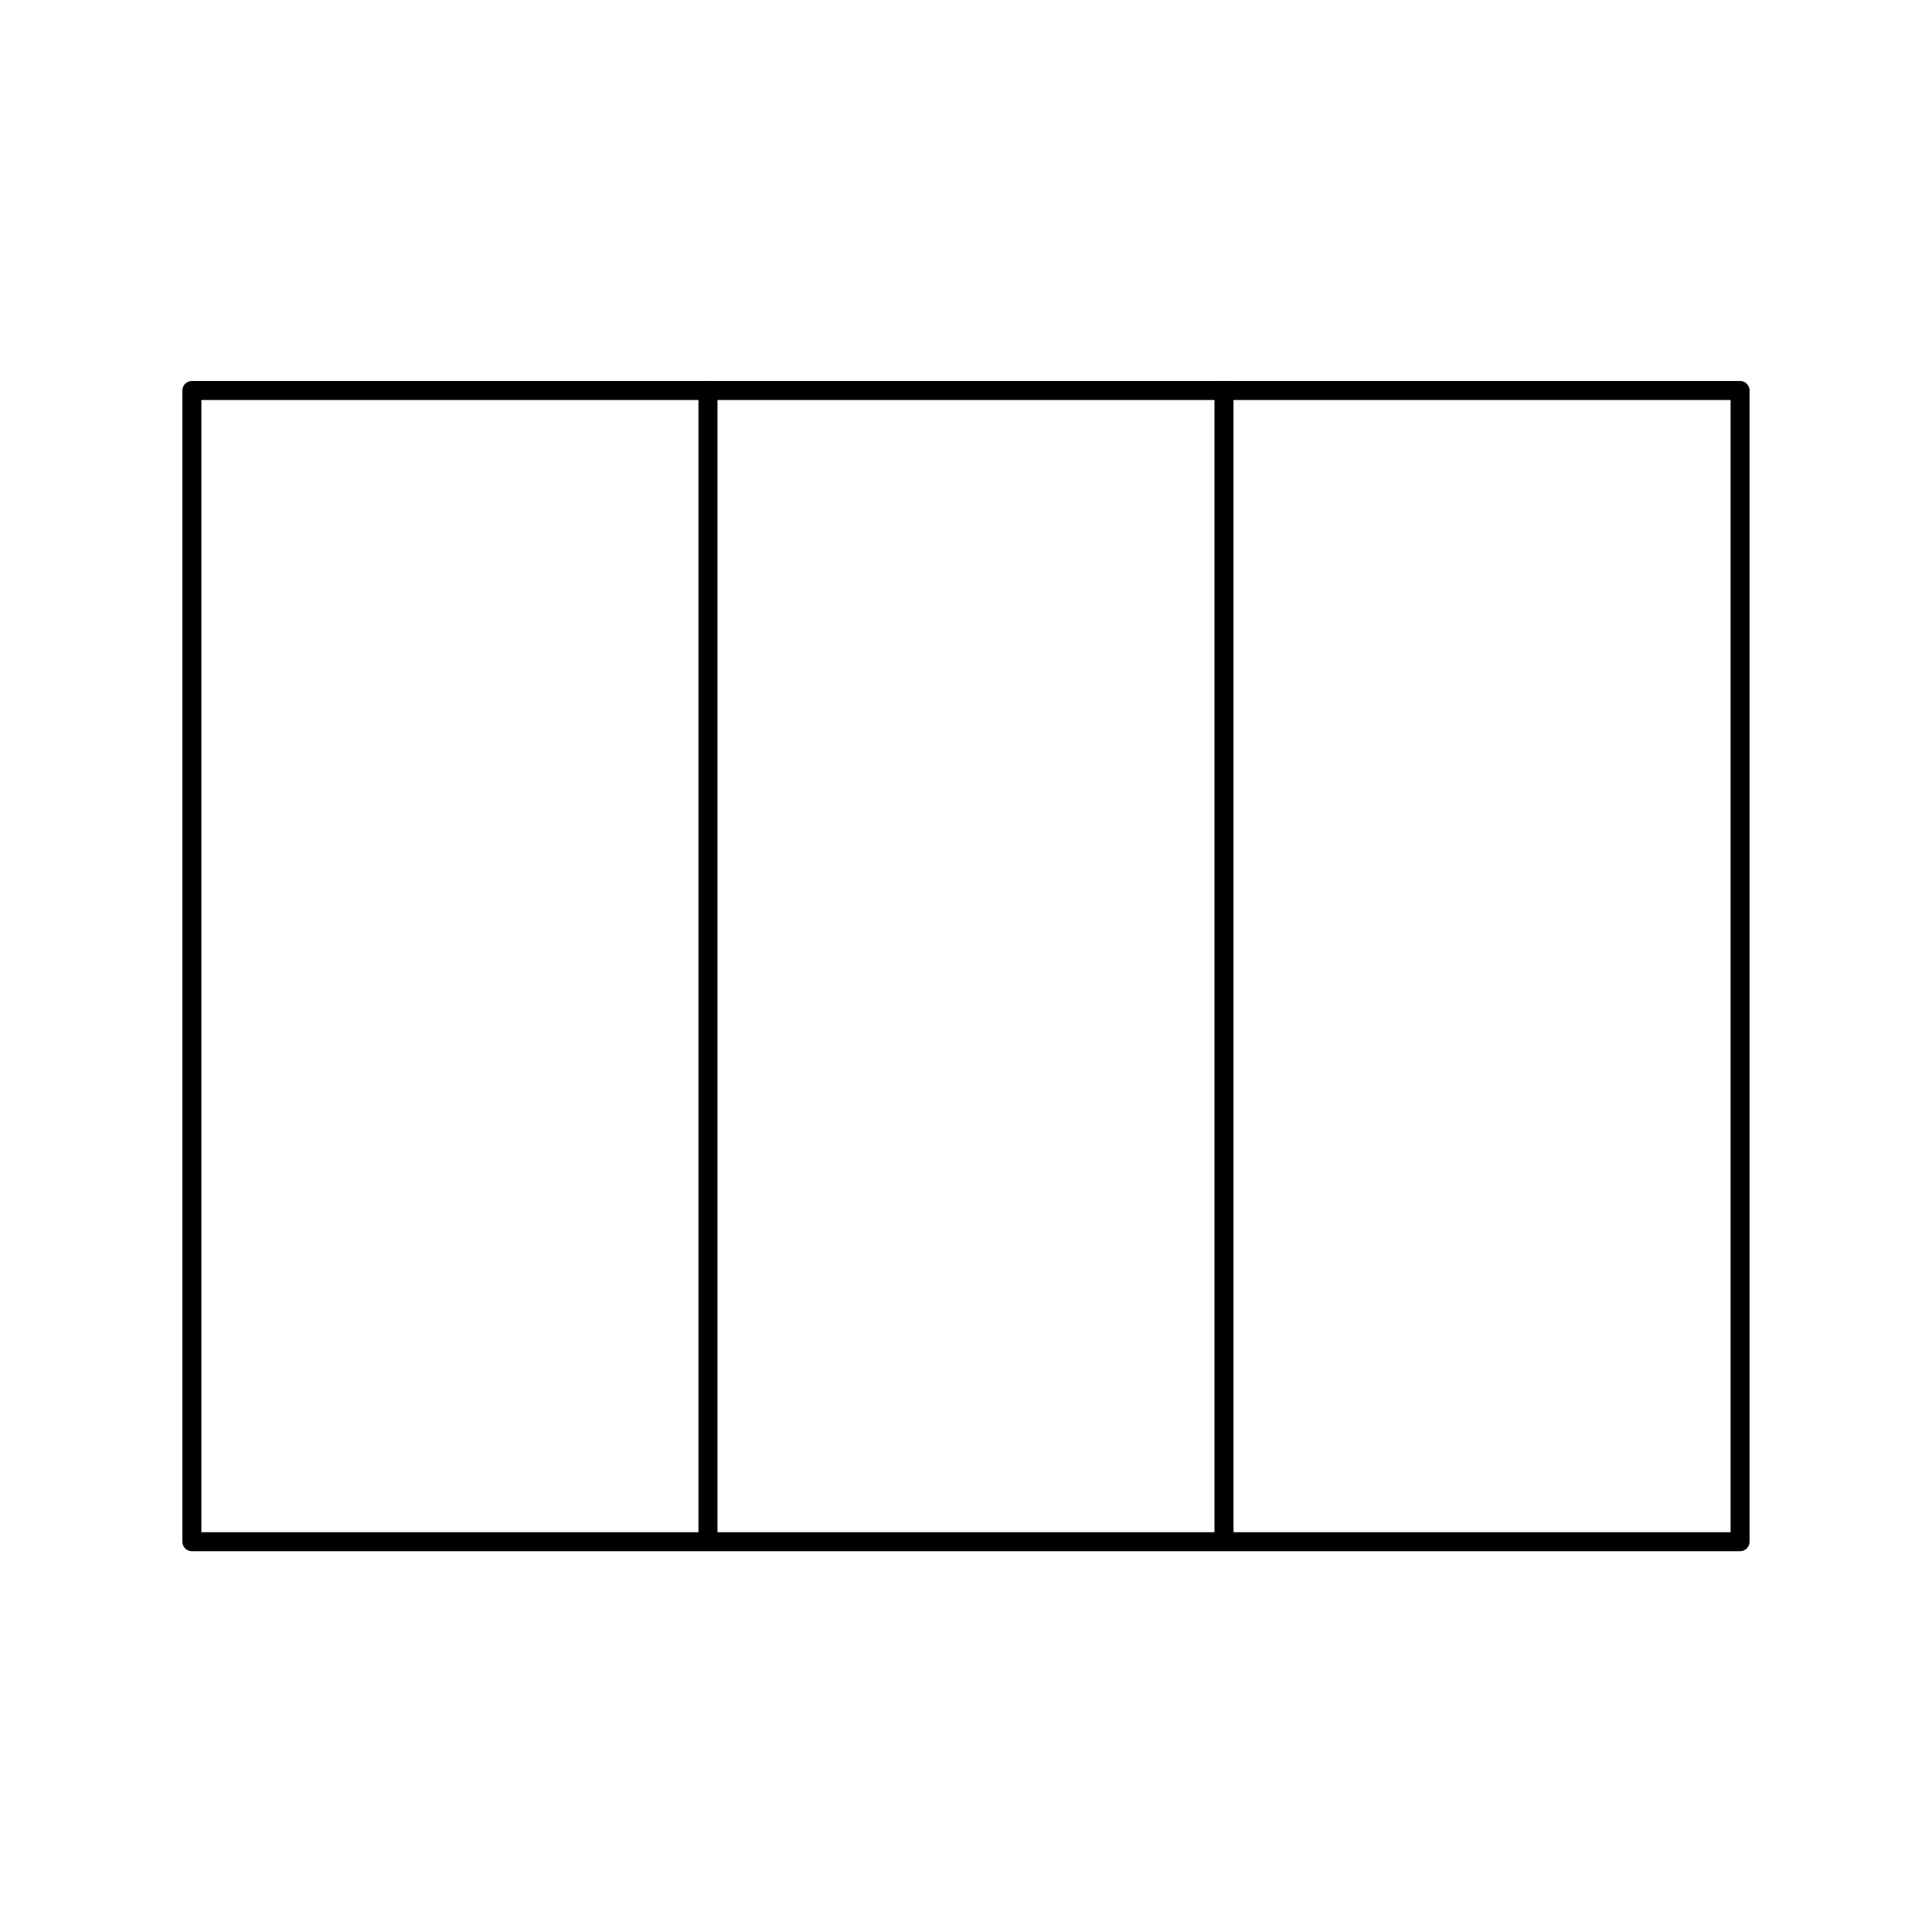
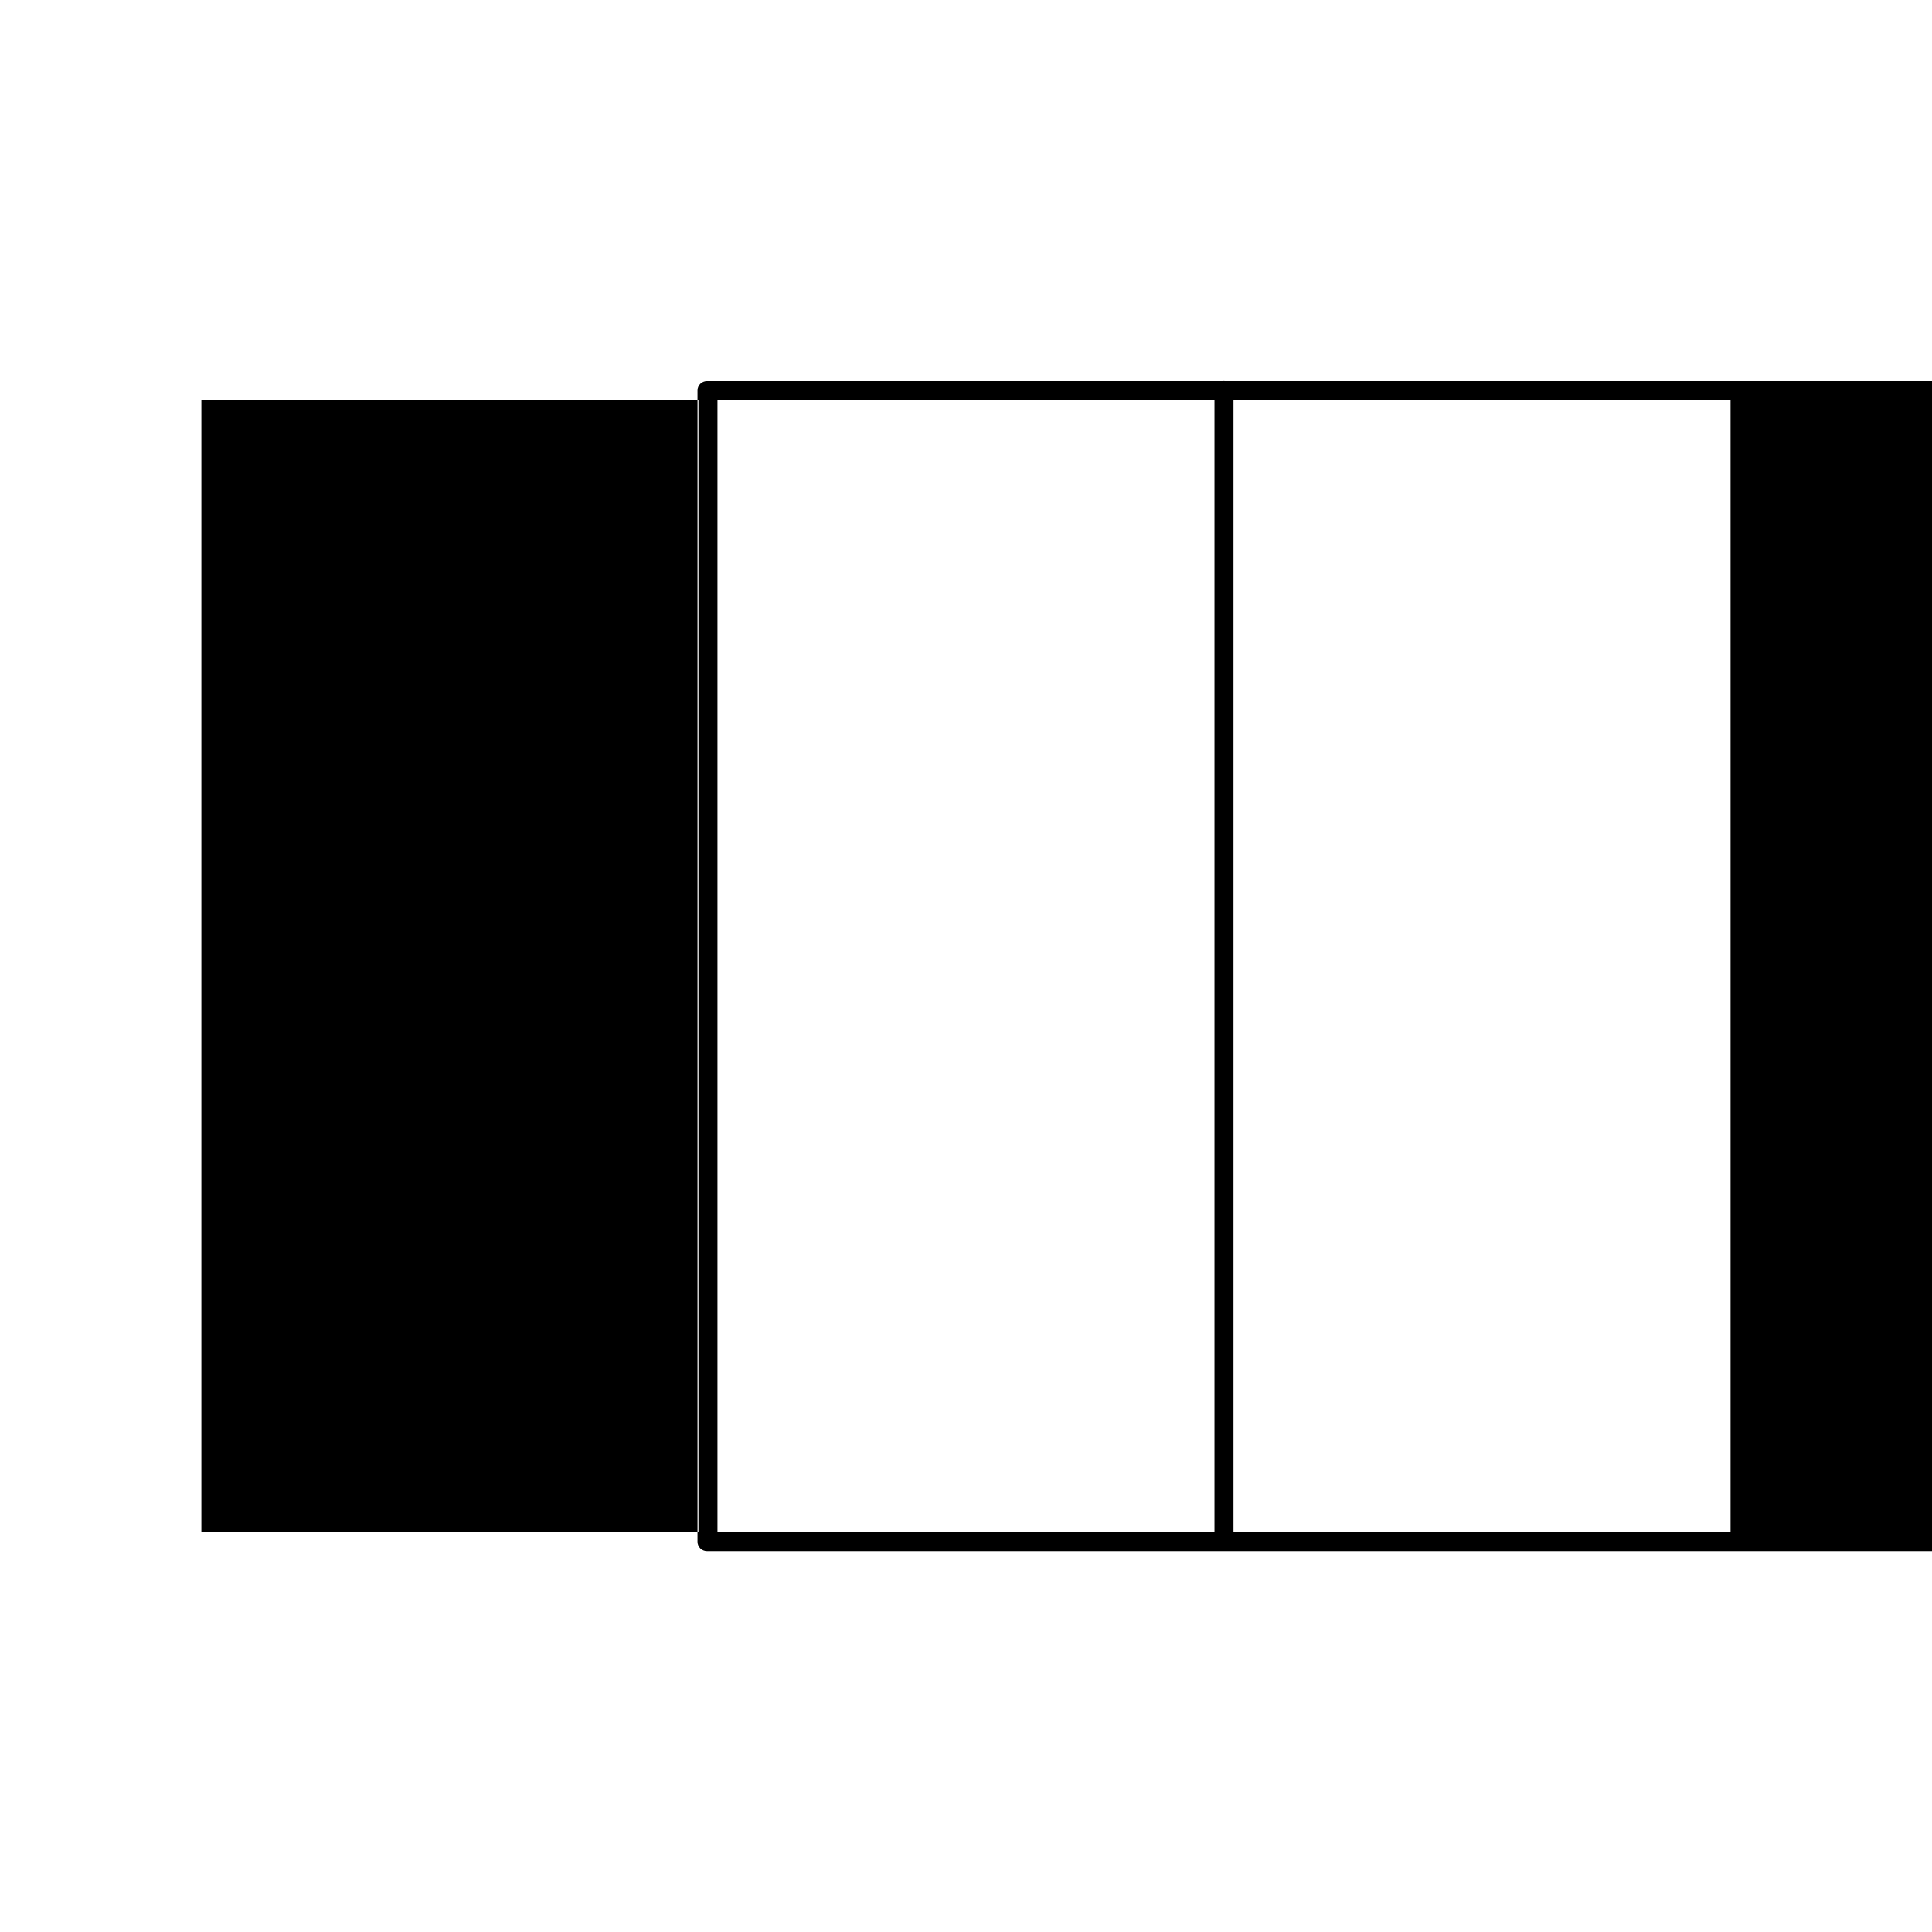
<svg xmlns="http://www.w3.org/2000/svg" fill="#000000" width="800px" height="800px" version="1.1" viewBox="144 144 512 512">
-   <path d="m605.14 244.96h-136.64c-0.047 0-0.082-0.023-0.121-0.023-0.039 0-0.082 0.023-0.121 0.023h-136.52c-0.047 0-0.082-0.023-0.121-0.023-0.039 0-0.082 0.023-0.121 0.023h-136.65c-1.391 0-2.519 1.129-2.519 2.519v305.09c0 1.391 1.129 2.519 2.519 2.519h410.29c1.391 0 2.519-1.129 2.519-2.519v-305.09c0-1.395-1.129-2.519-2.519-2.519zm-139.29 5.039v300.05h-131.71v-300.05zm-268.48 0h131.73v300.05h-131.73zm405.25 300.05h-131.73v-300.05h131.73v300.05z" />
+   <path d="m605.14 244.96h-136.64c-0.047 0-0.082-0.023-0.121-0.023-0.039 0-0.082 0.023-0.121 0.023c-0.047 0-0.082-0.023-0.121-0.023-0.039 0-0.082 0.023-0.121 0.023h-136.65c-1.391 0-2.519 1.129-2.519 2.519v305.09c0 1.391 1.129 2.519 2.519 2.519h410.29c1.391 0 2.519-1.129 2.519-2.519v-305.09c0-1.395-1.129-2.519-2.519-2.519zm-139.29 5.039v300.05h-131.71v-300.05zm-268.48 0h131.73v300.05h-131.73zm405.25 300.05h-131.73v-300.05h131.73v300.05z" />
</svg>